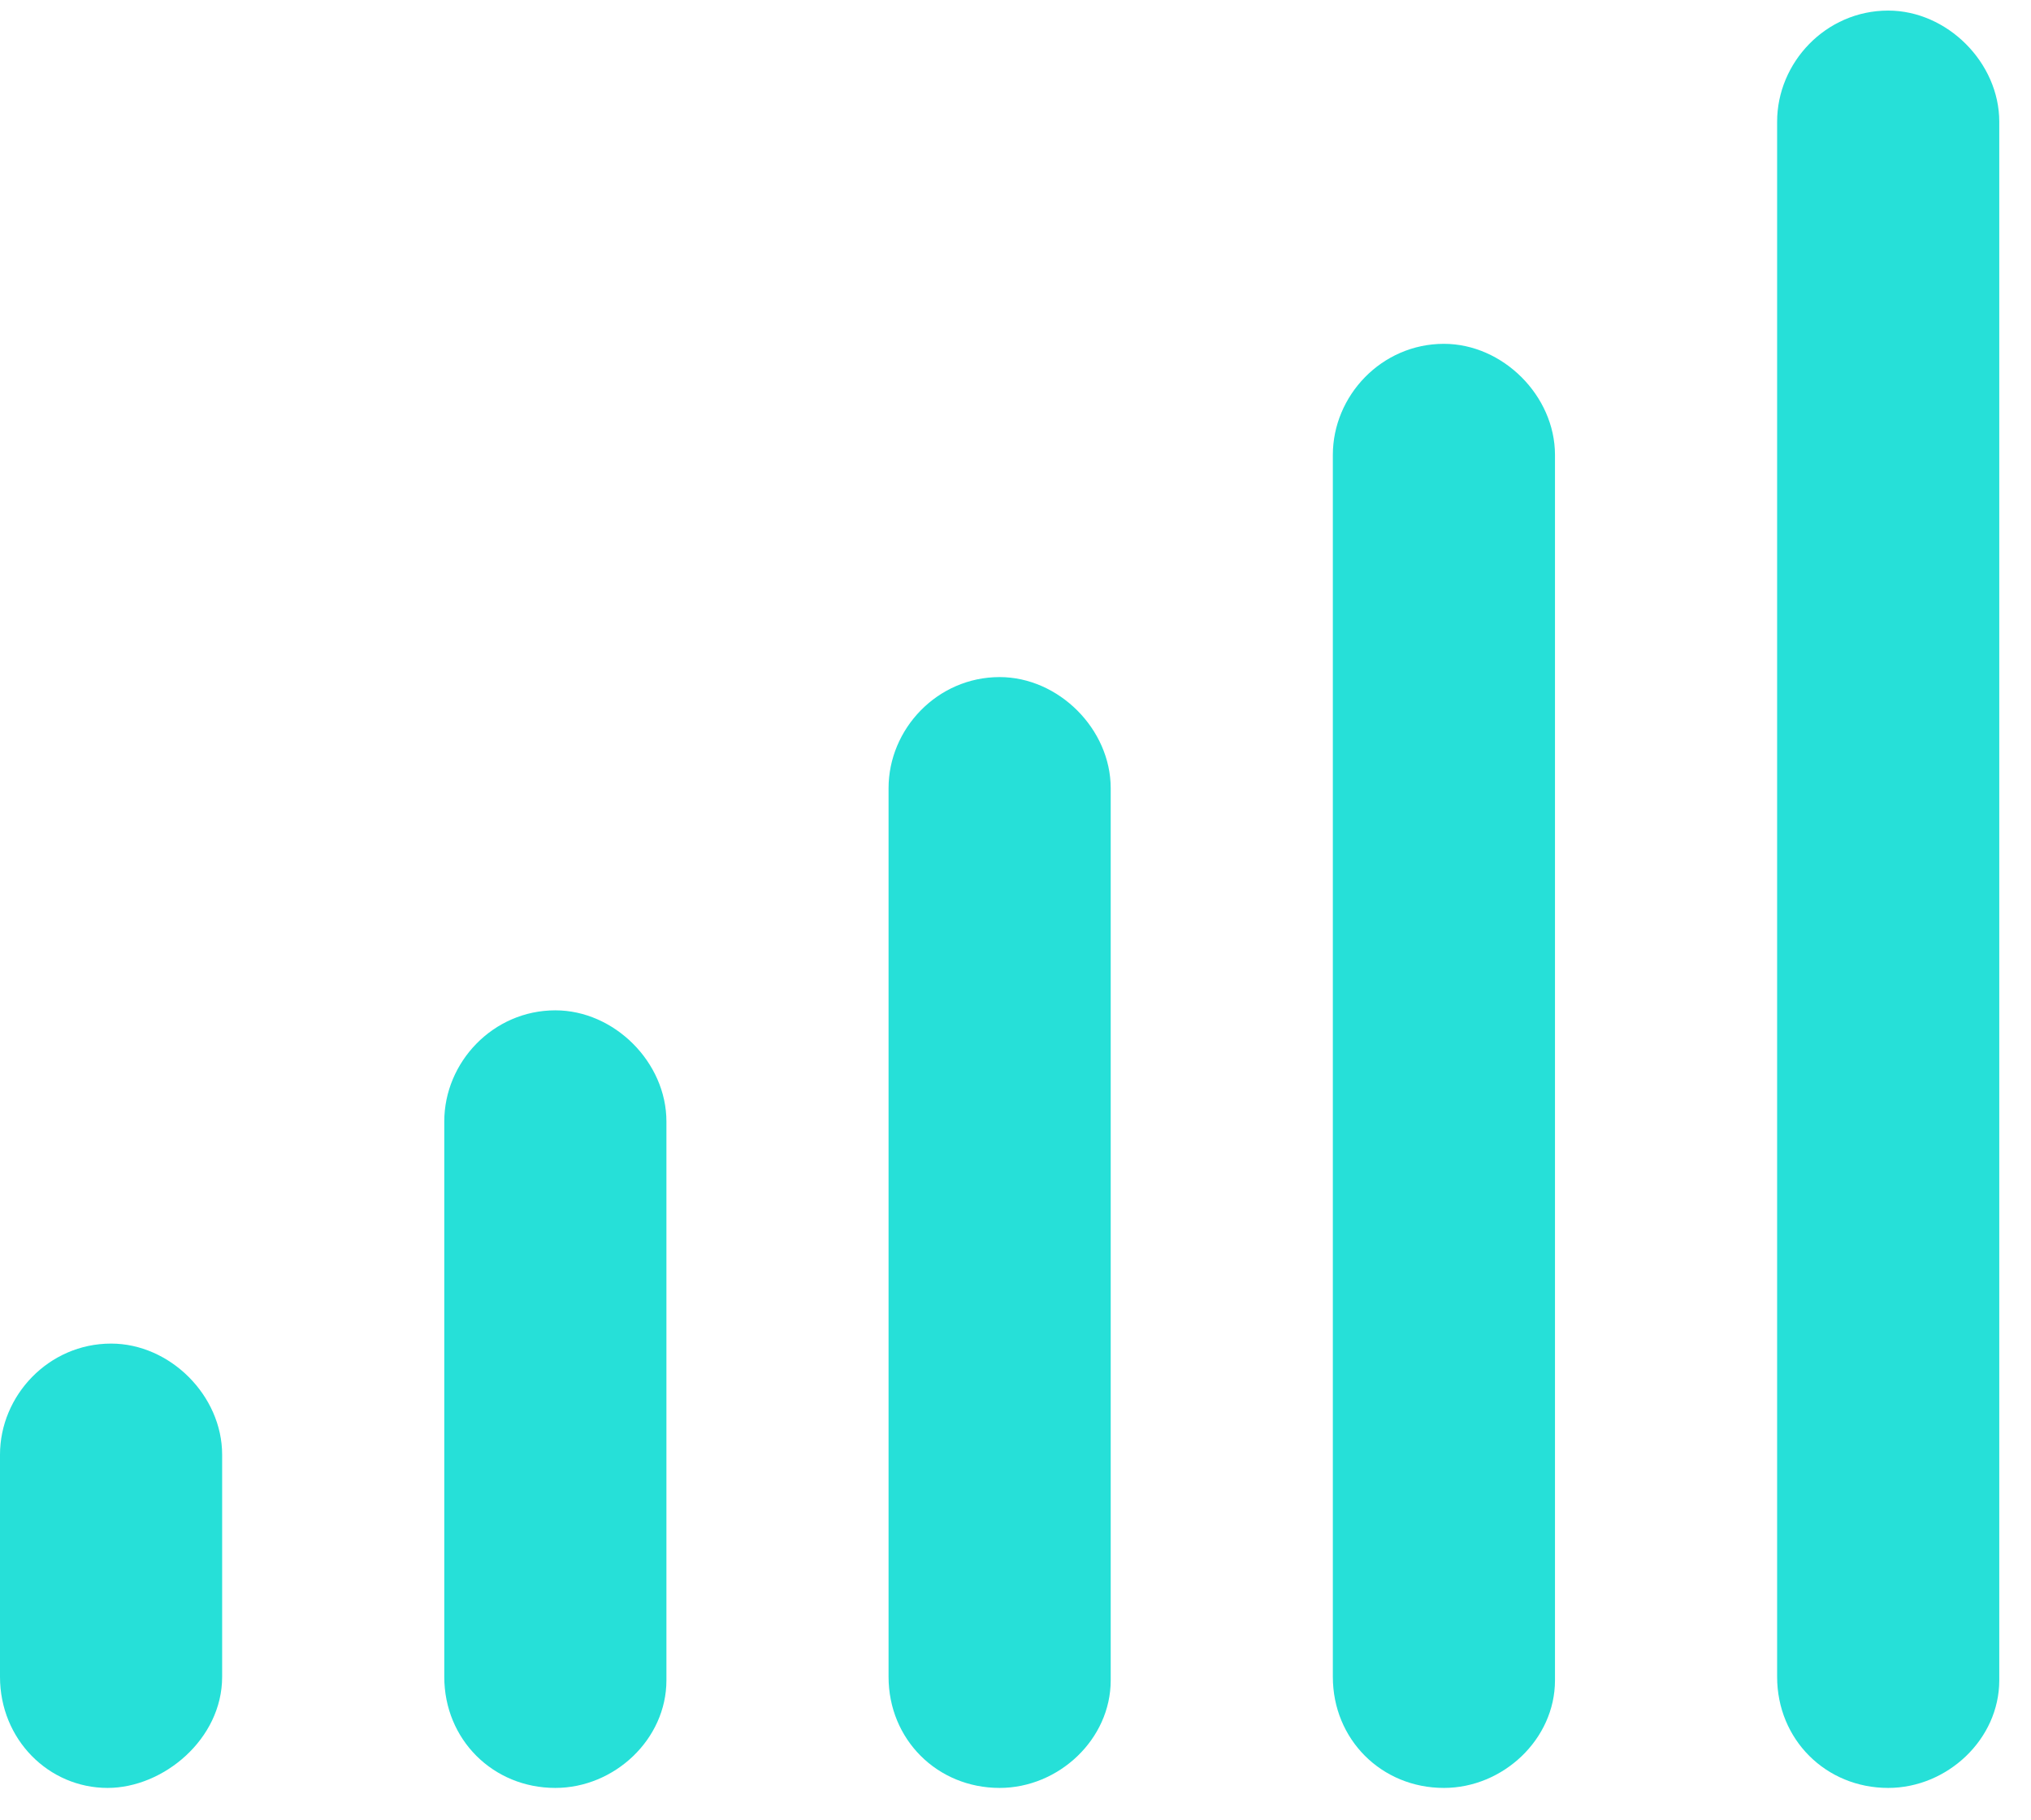
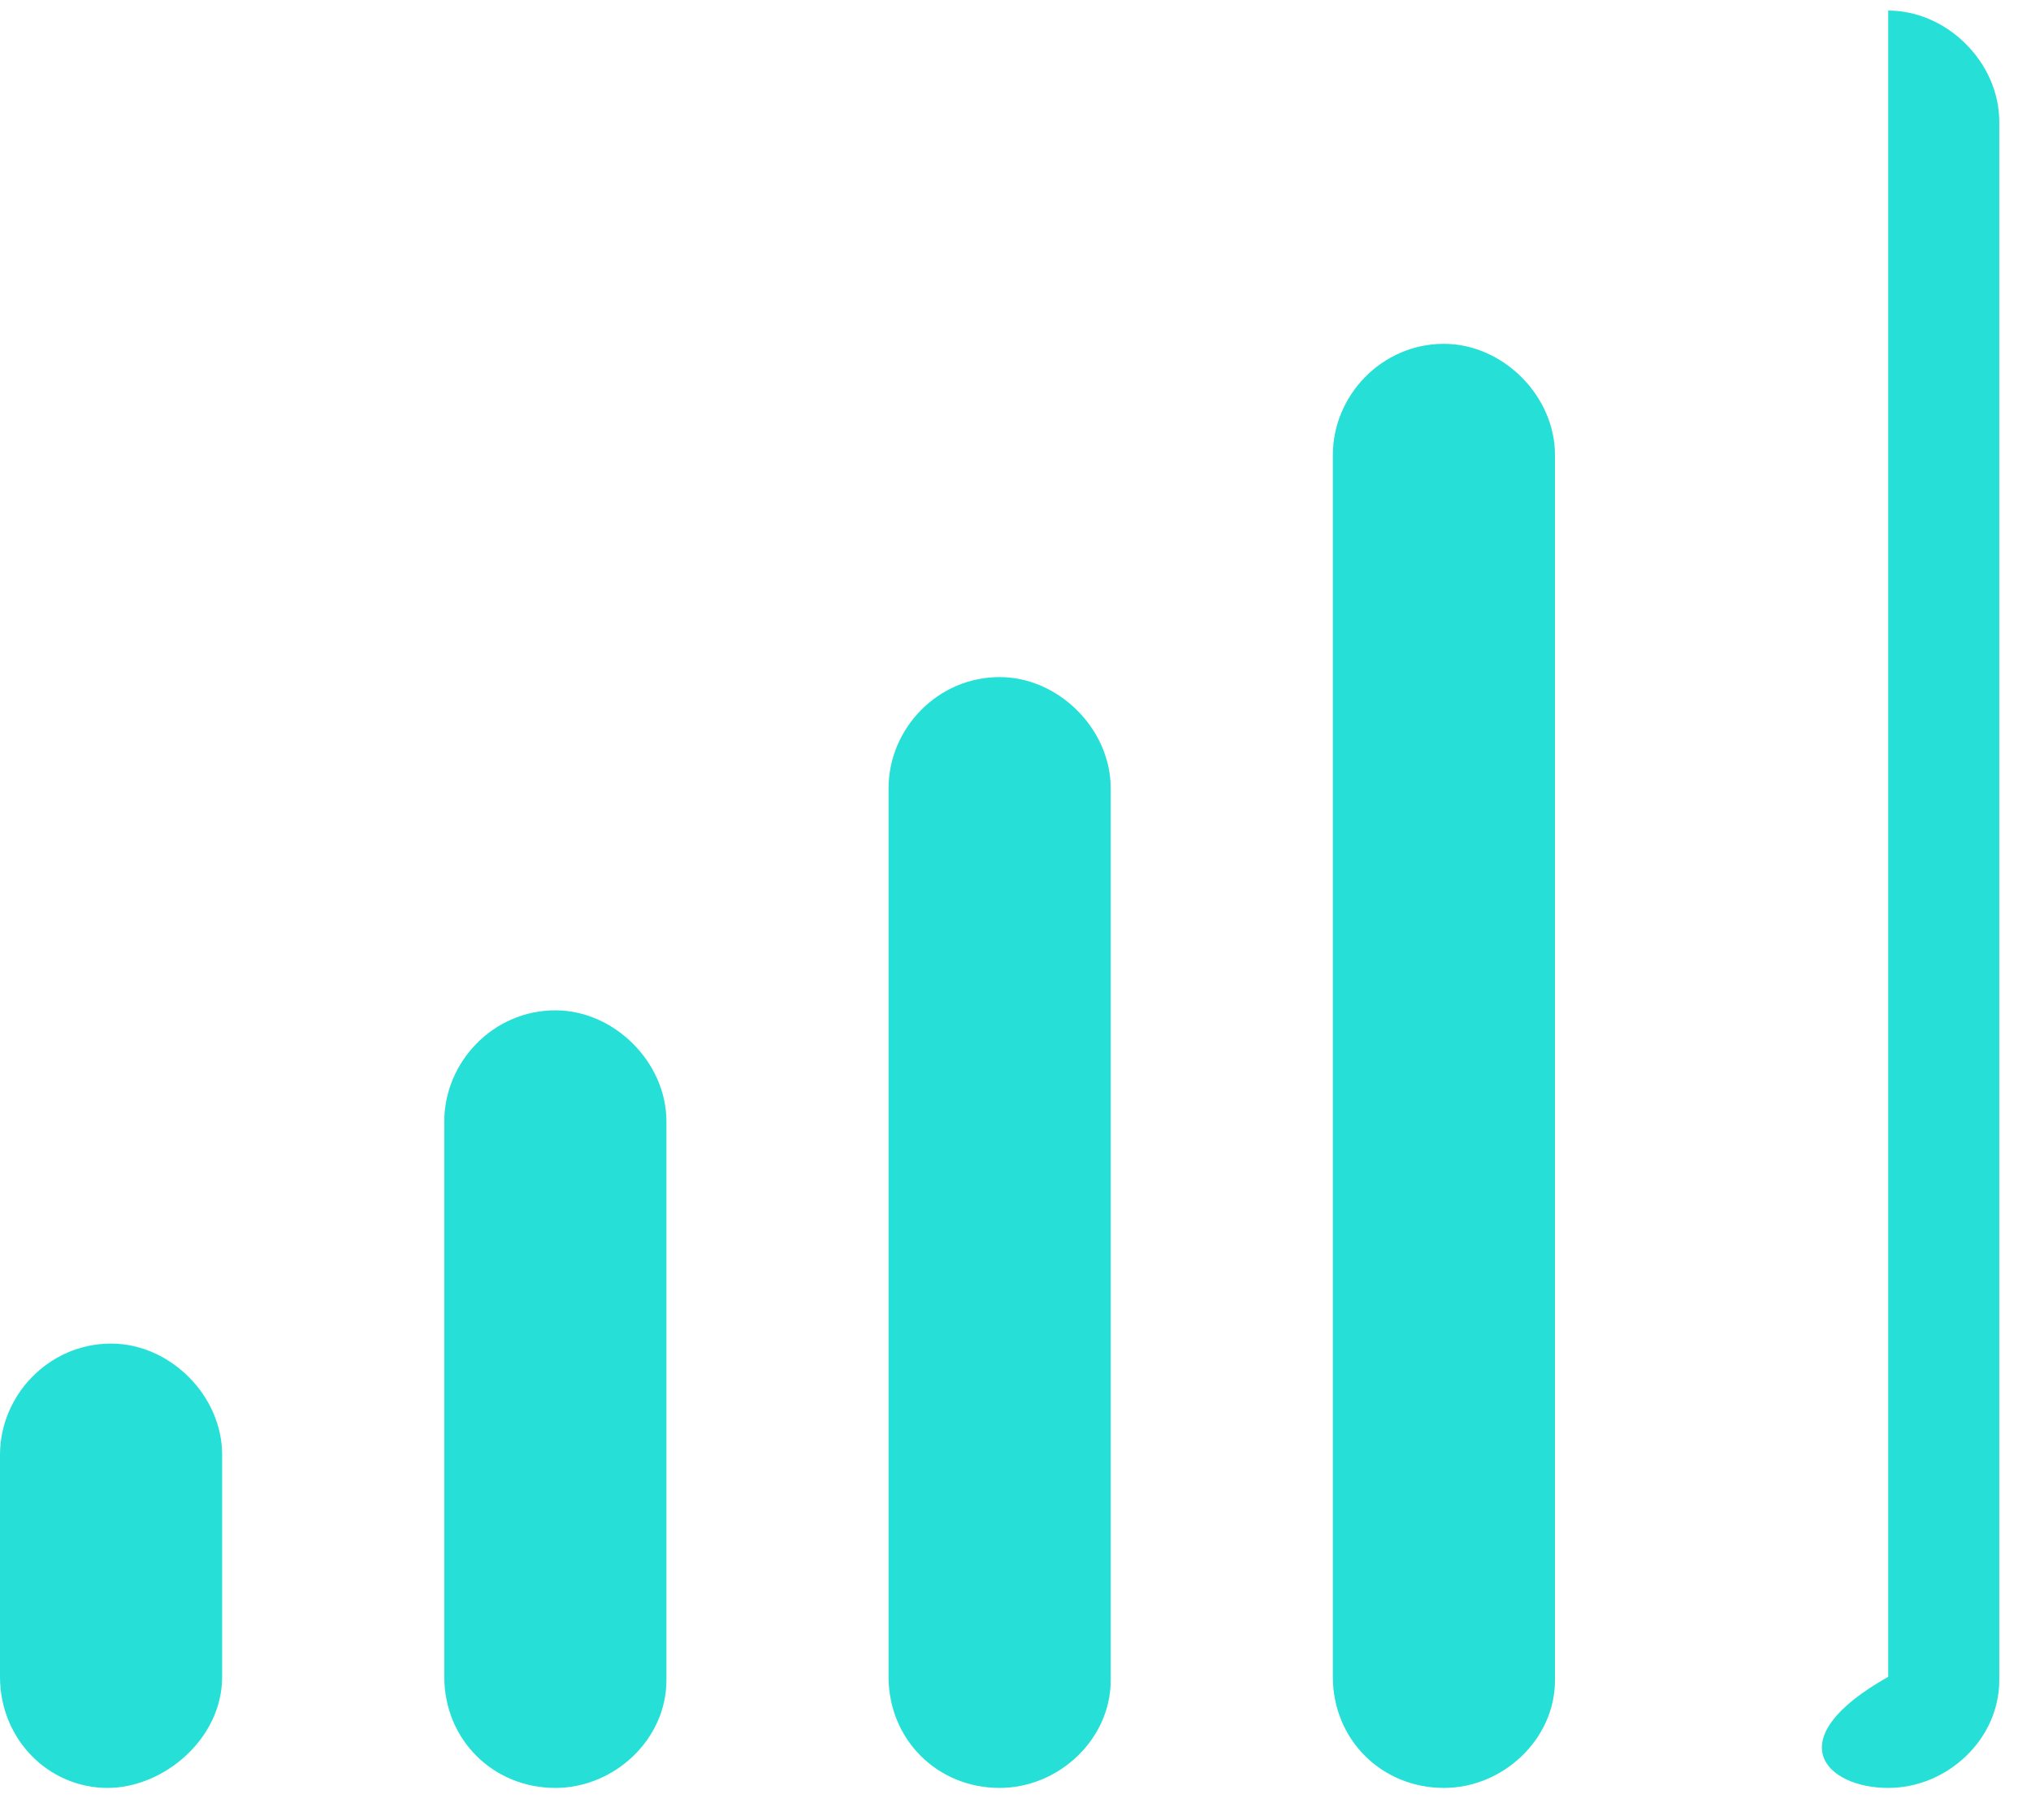
<svg xmlns="http://www.w3.org/2000/svg" width="48" height="43" viewBox="0 0 48 43" fill="none">
-   <path d="M44.625 0.25C43.148 0.25 42 1.48 42 2.875V39.625C42 41.102 43.148 42.25 44.625 42.25C46.02 42.25 47.25 41.102 47.25 39.707V2.875C47.25 1.48 46.02 0.25 44.625 0.25ZM13.125 23.875C11.648 23.875 10.5 25.105 10.5 26.5V39.625C10.5 41.102 11.648 42.25 13.125 42.25C14.52 42.25 15.75 41.102 15.75 39.707V26.5C15.75 25.105 14.52 23.875 13.125 23.875ZM2.625 31.75C1.148 31.75 0 32.98 0 34.375V39.625C0 41.102 1.148 42.25 2.543 42.25C3.855 42.25 5.25 41.102 5.25 39.625V34.375C5.25 32.98 4.02 31.75 2.625 31.75ZM34.125 8.125C32.648 8.125 31.5 9.355 31.5 10.75V39.625C31.5 41.102 32.648 42.25 34.125 42.25C35.52 42.25 36.75 41.102 36.75 39.707V10.75C36.75 9.355 35.52 8.125 34.125 8.125ZM23.625 16C22.148 16 21 17.23 21 18.625V39.625C21 41.102 22.148 42.25 23.625 42.25C25.02 42.25 26.25 41.102 26.25 39.707V18.625C26.25 17.23 25.02 16 23.625 16Z" fill="#26E0D8" />
+   <path d="M44.625 0.25V39.625C42 41.102 43.148 42.25 44.625 42.25C46.02 42.25 47.25 41.102 47.25 39.707V2.875C47.25 1.48 46.02 0.25 44.625 0.25ZM13.125 23.875C11.648 23.875 10.5 25.105 10.5 26.5V39.625C10.5 41.102 11.648 42.25 13.125 42.25C14.52 42.25 15.75 41.102 15.75 39.707V26.5C15.75 25.105 14.52 23.875 13.125 23.875ZM2.625 31.75C1.148 31.75 0 32.98 0 34.375V39.625C0 41.102 1.148 42.25 2.543 42.25C3.855 42.25 5.25 41.102 5.25 39.625V34.375C5.25 32.98 4.02 31.75 2.625 31.75ZM34.125 8.125C32.648 8.125 31.5 9.355 31.5 10.75V39.625C31.5 41.102 32.648 42.25 34.125 42.25C35.52 42.25 36.75 41.102 36.75 39.707V10.75C36.75 9.355 35.52 8.125 34.125 8.125ZM23.625 16C22.148 16 21 17.23 21 18.625V39.625C21 41.102 22.148 42.25 23.625 42.25C25.02 42.25 26.25 41.102 26.25 39.707V18.625C26.25 17.23 25.02 16 23.625 16Z" fill="#26E0D8" />
</svg>